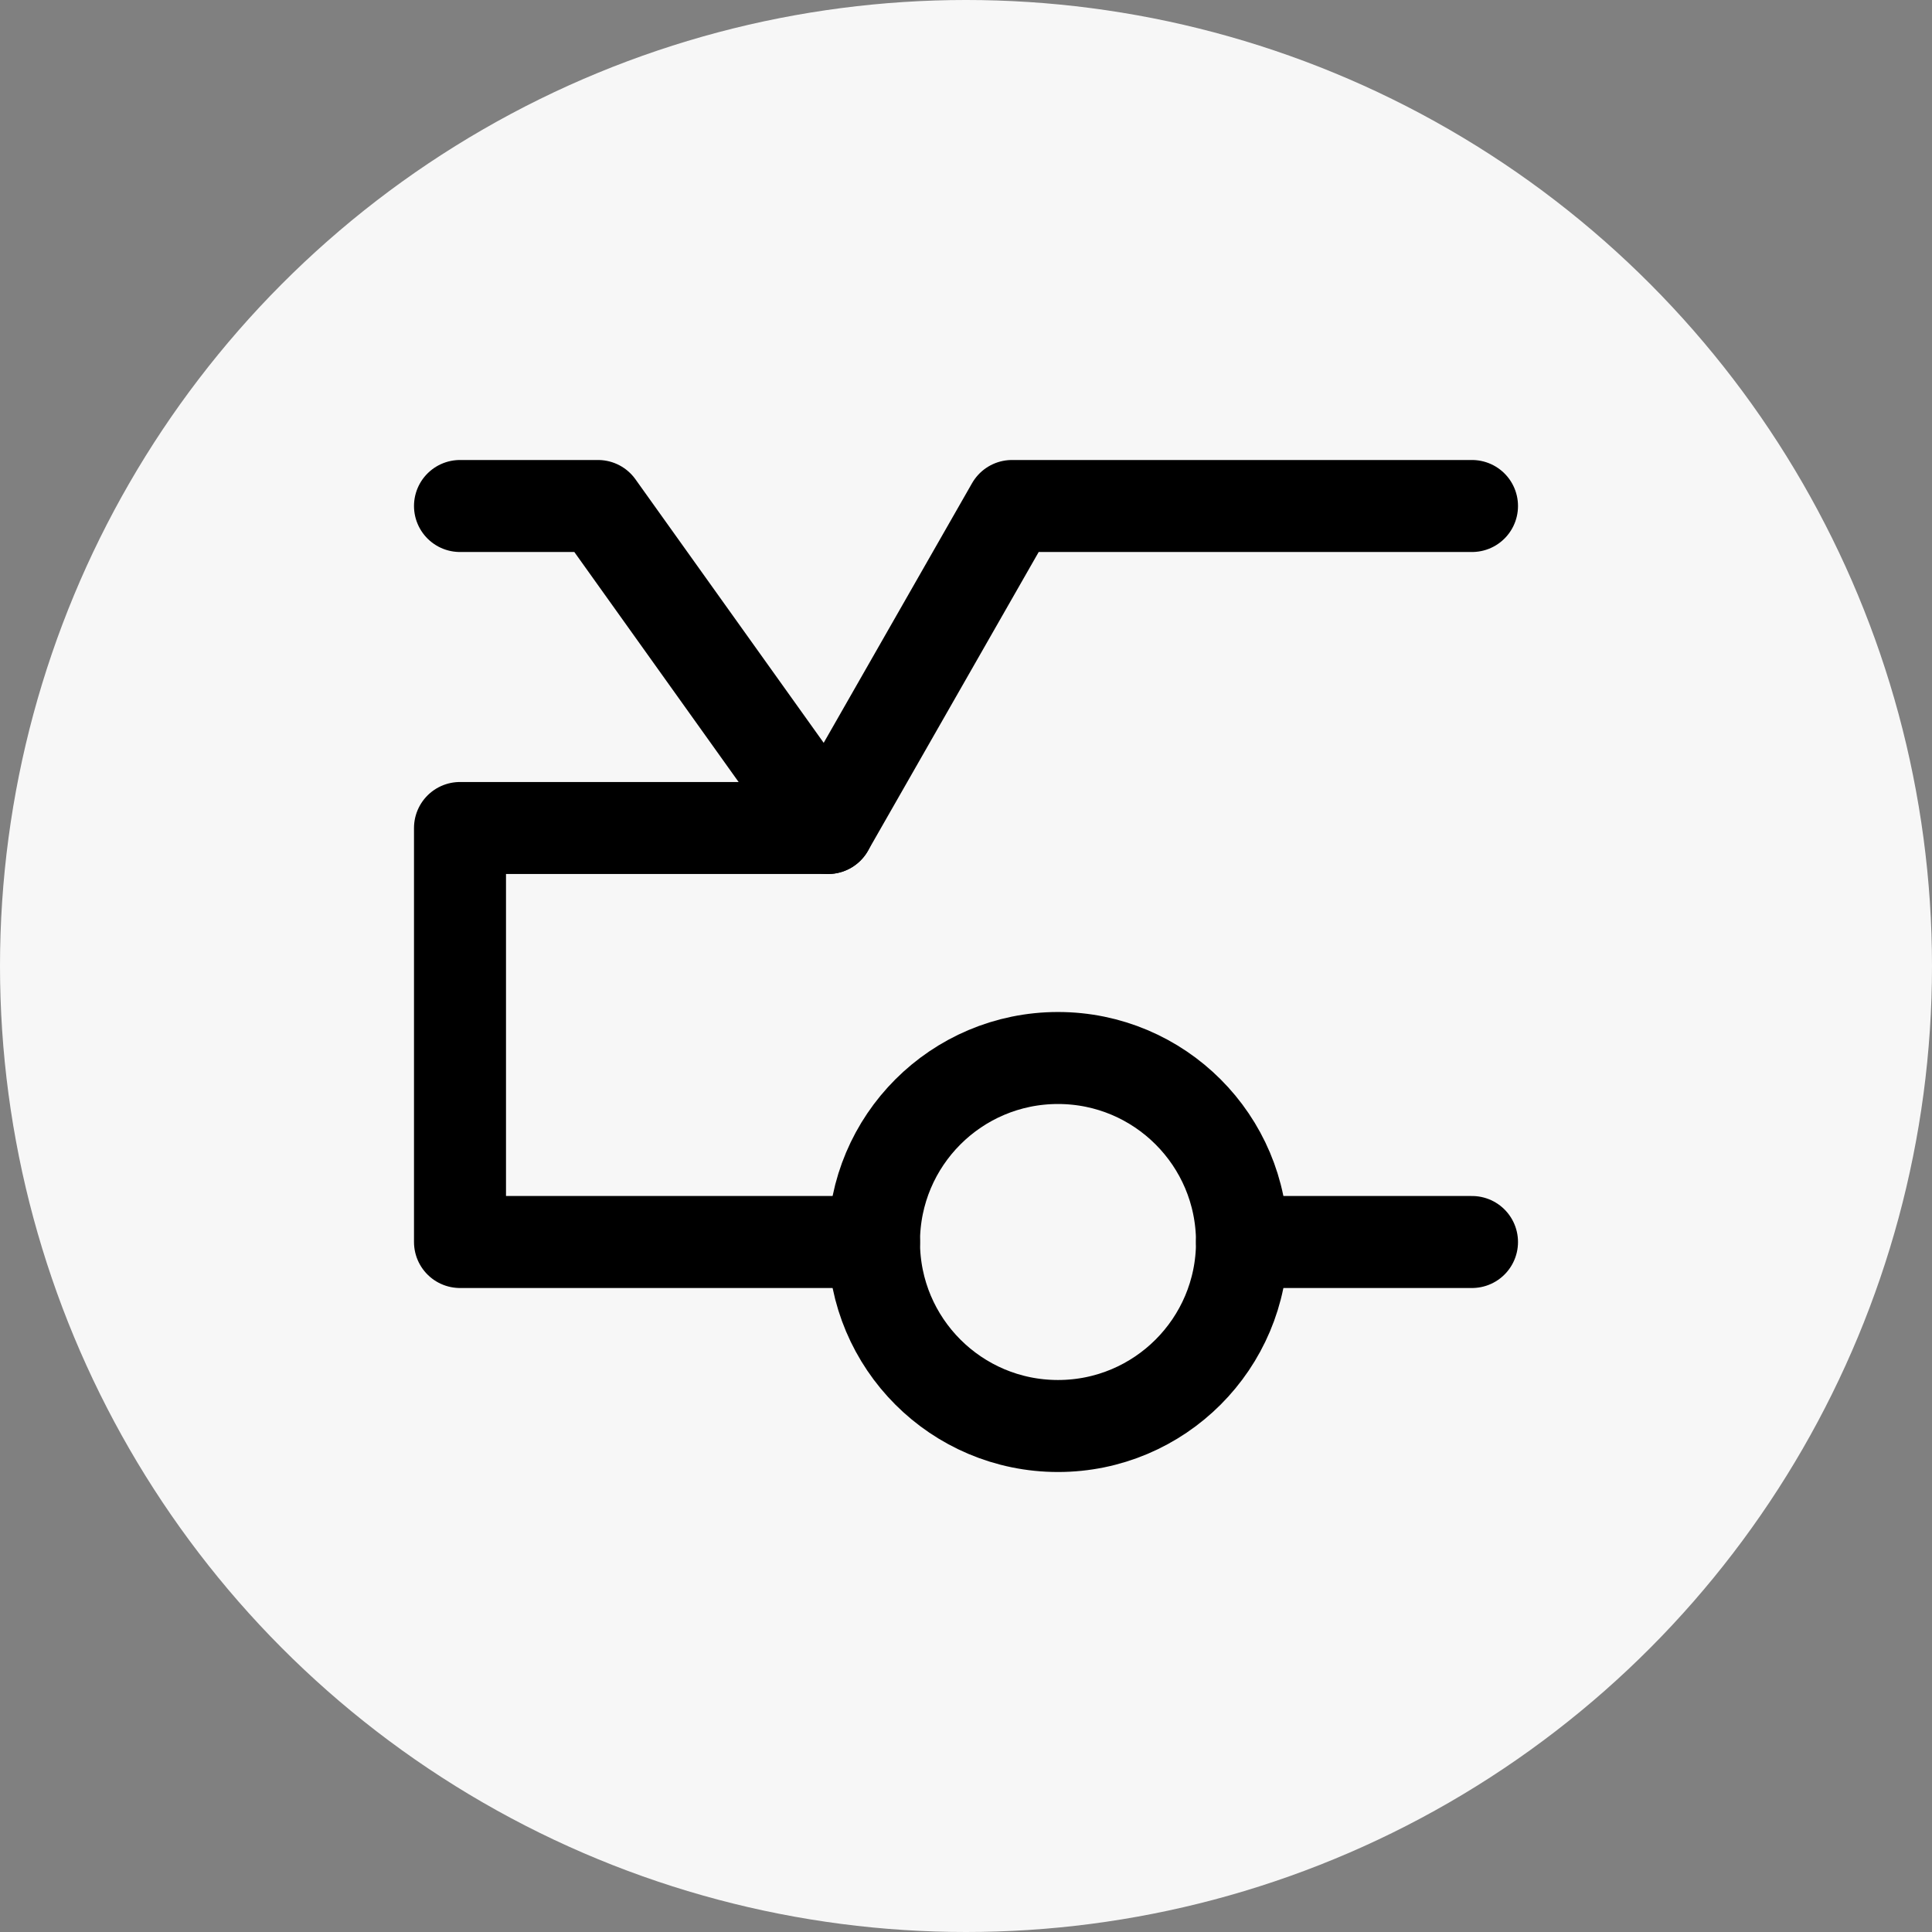
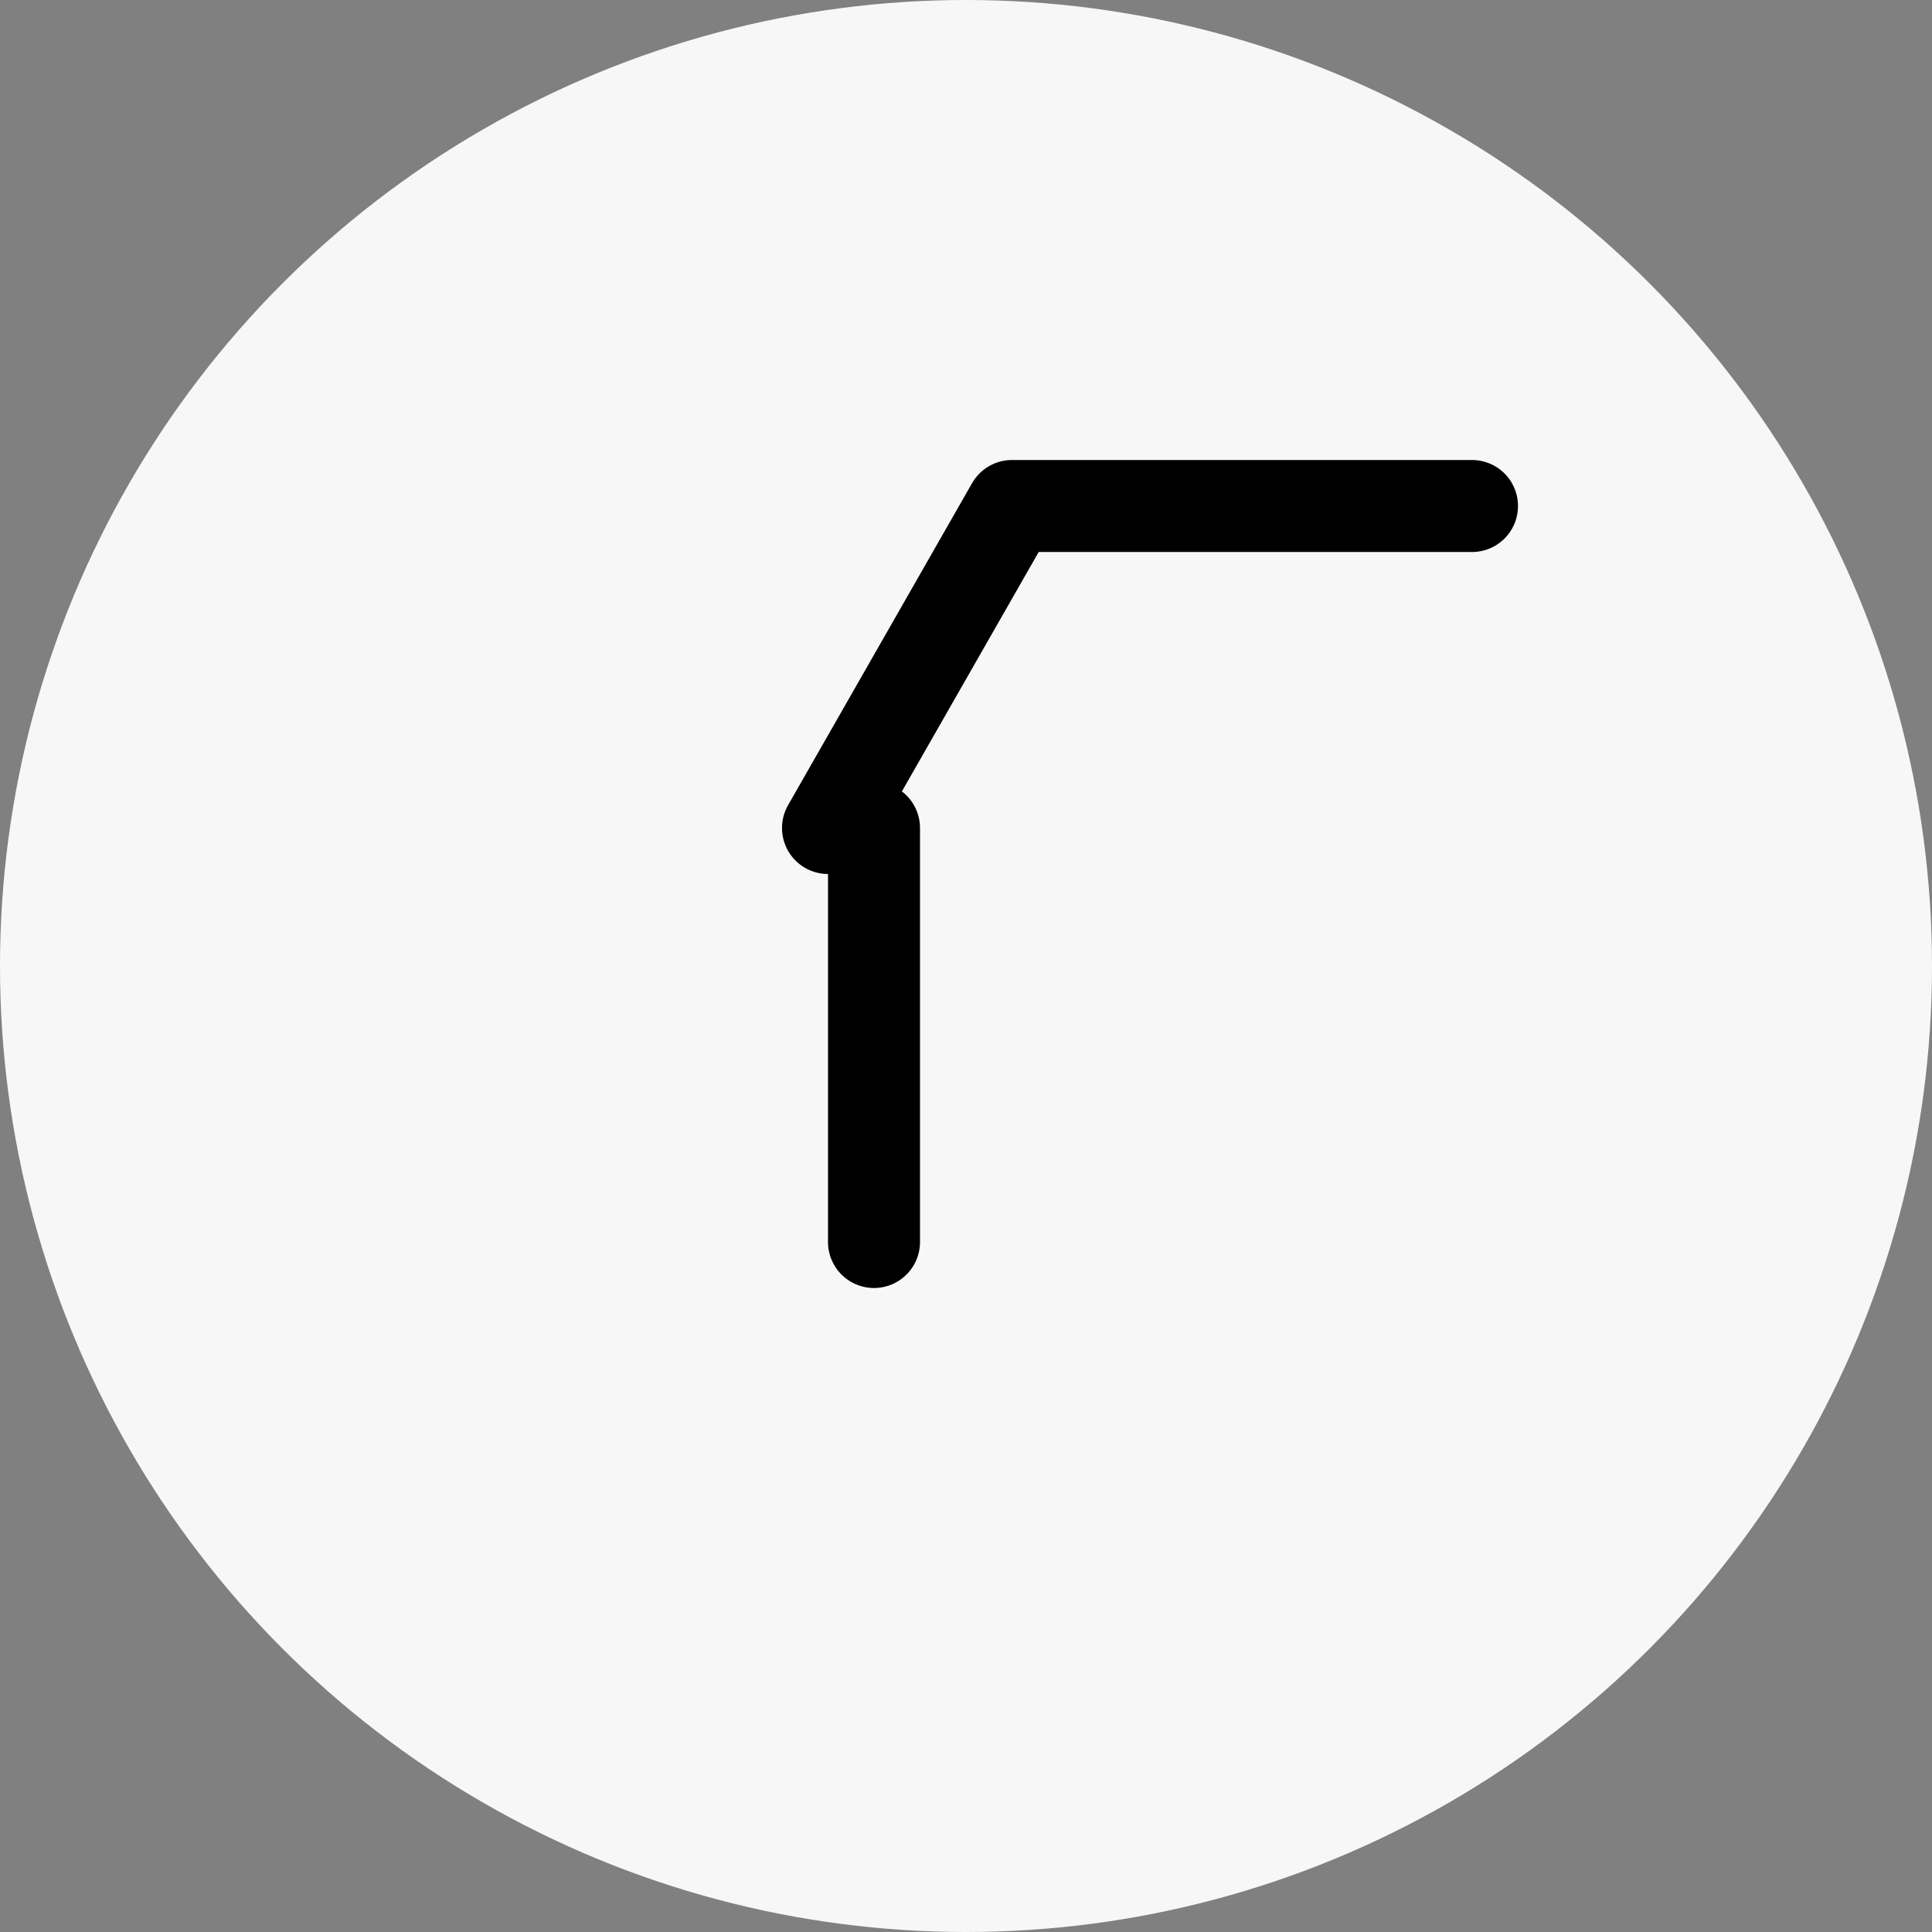
<svg xmlns="http://www.w3.org/2000/svg" width="42" height="42" viewBox="0 0 42 42">
  <rect x="0" y="0" width="42" height="42" fill="#808080" stroke="none" />
  <defs>
    <style>.a{fill:#f7f7f7;}.b{fill:none;stroke:#000;stroke-linecap:round;stroke-linejoin:round;stroke-miterlimit:10;stroke-width:2px;}</style>
  </defs>
  <g transform="translate(-240 -907)">
    <circle class="a" cx="21" cy="21" r="21" transform="translate(240 907)" />
    <g transform="translate(249 912)">
-       <path class="b" d="M9,9,4,2H1" transform="translate(0 4)" />
-       <line class="b" x1="5" transform="translate(18 22)" />
-       <path class="b" d="M10,18H1V9H9l4-7H23" transform="translate(0 4)" />
-       <circle class="b" cx="4" cy="4" r="4" transform="translate(10 18)" />
+       <path class="b" d="M10,18V9H9l4-7H23" transform="translate(0 4)" />
    </g>
  </g>
</svg>